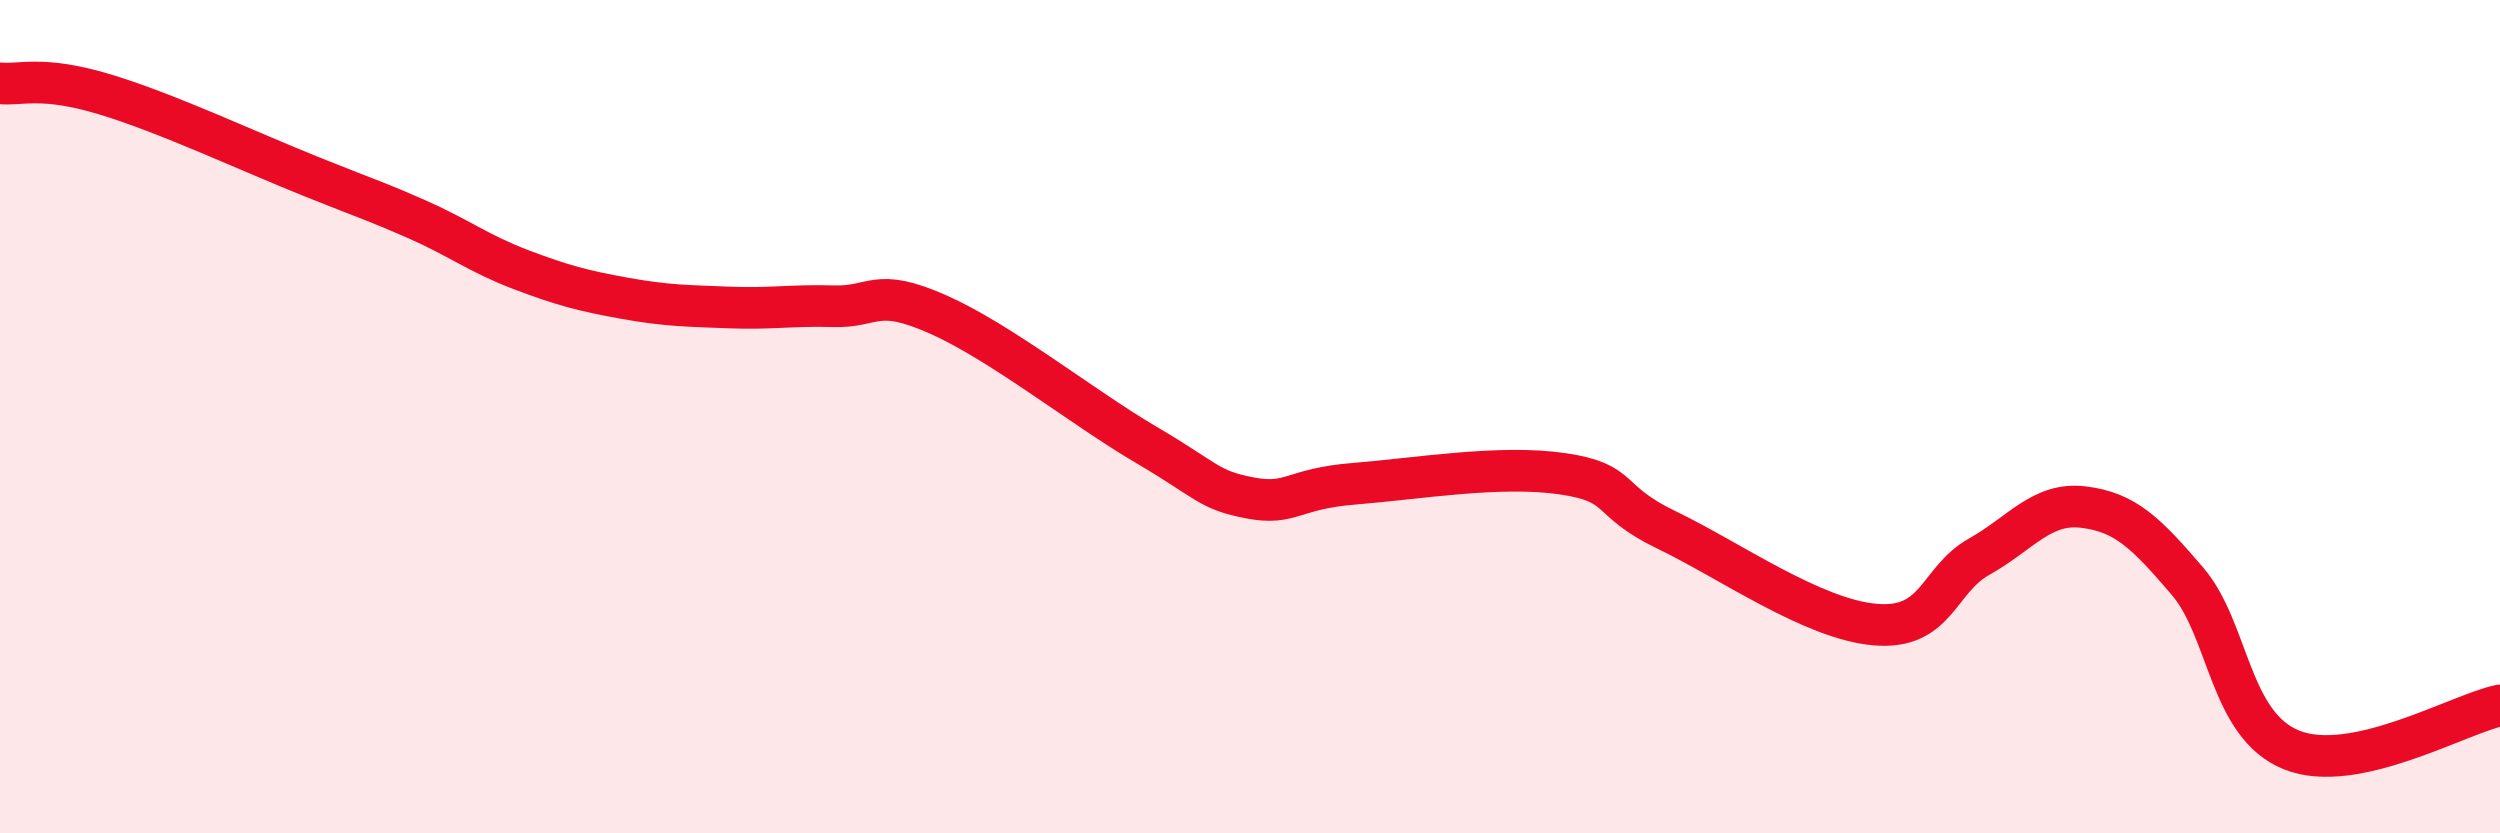
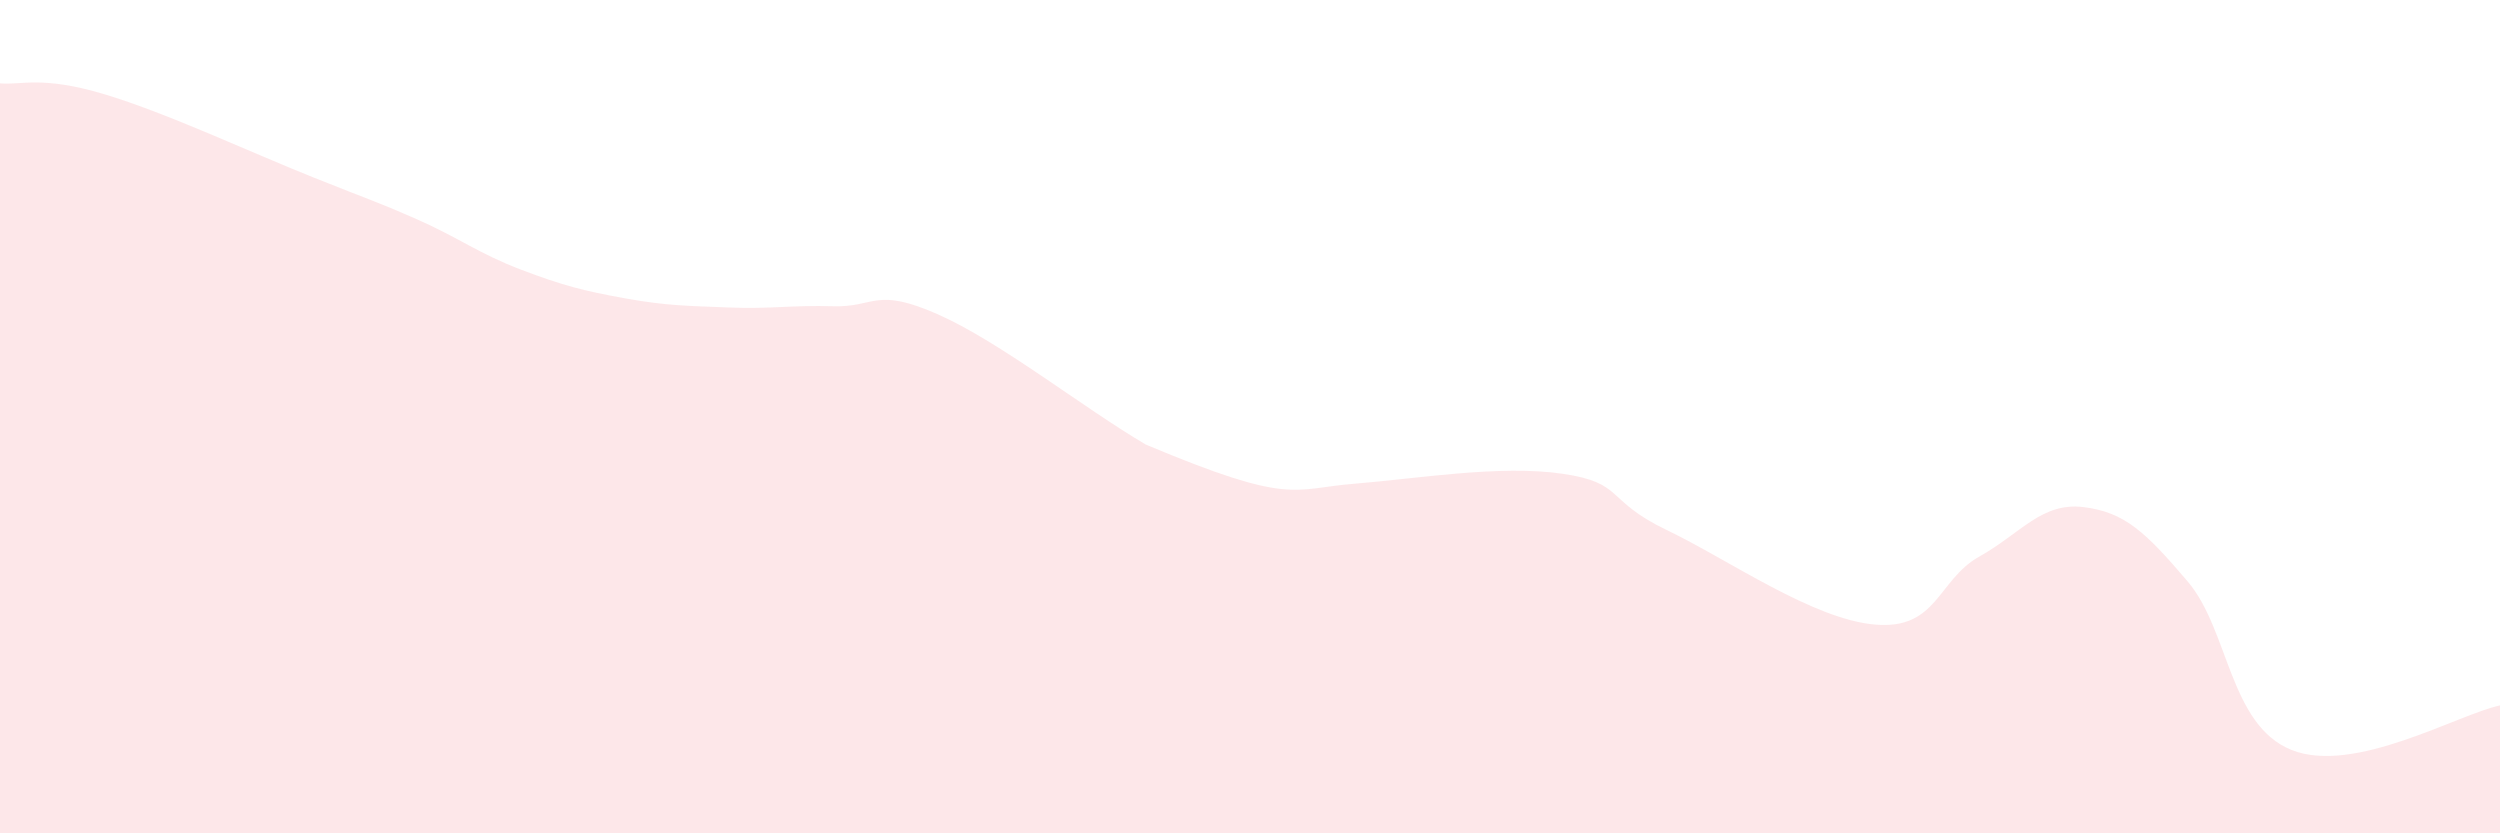
<svg xmlns="http://www.w3.org/2000/svg" width="60" height="20" viewBox="0 0 60 20">
-   <path d="M 0,2 C 0.5,2.05 1,1.81 2.5,2.26 C 4,2.71 6,3.65 7.5,4.25 C 9,4.85 9,4.82 10,5.26 C 11,5.7 11.5,6.09 12.5,6.47 C 13.5,6.85 14,6.98 15,7.16 C 16,7.34 16.5,7.34 17.5,7.38 C 18.5,7.42 19,7.32 20,7.35 C 21,7.38 21,6.88 22.5,7.54 C 24,8.2 26,9.79 27.5,10.67 C 29,11.55 29,11.76 30,11.95 C 31,12.14 31,11.73 32.5,11.61 C 34,11.49 36,11.15 37.5,11.37 C 39,11.59 38.5,12 40,12.72 C 41.5,13.44 43.5,14.86 45,14.99 C 46.5,15.12 46.5,13.92 47.5,13.36 C 48.5,12.8 49,12.05 50,12.17 C 51,12.29 51.5,12.78 52.5,13.95 C 53.5,15.12 53.5,17.4 55,18 C 56.5,18.6 59,17.14 60,16.93L60 20L0 20Z" fill="#EB0A25" opacity="0.1" stroke-linecap="round" stroke-linejoin="round" />
-   <path d="M 0,2 C 0.5,2.05 1,1.81 2.5,2.26 C 4,2.71 6,3.65 7.5,4.25 C 9,4.85 9,4.82 10,5.26 C 11,5.7 11.5,6.09 12.5,6.47 C 13.5,6.85 14,6.98 15,7.16 C 16,7.34 16.5,7.34 17.5,7.38 C 18.5,7.42 19,7.32 20,7.35 C 21,7.38 21,6.88 22.5,7.54 C 24,8.2 26,9.79 27.5,10.67 C 29,11.55 29,11.76 30,11.95 C 31,12.14 31,11.73 32.5,11.61 C 34,11.49 36,11.15 37.5,11.37 C 39,11.59 38.5,12 40,12.72 C 41.5,13.44 43.5,14.86 45,14.99 C 46.5,15.12 46.5,13.92 47.5,13.36 C 48.5,12.8 49,12.05 50,12.17 C 51,12.29 51.5,12.78 52.5,13.95 C 53.5,15.12 53.5,17.4 55,18 C 56.5,18.6 59,17.14 60,16.93" stroke="#EB0A25" stroke-width="1" fill="none" stroke-linecap="round" stroke-linejoin="round" />
+   <path d="M 0,2 C 0.5,2.05 1,1.81 2.5,2.26 C 4,2.71 6,3.65 7.5,4.25 C 9,4.85 9,4.82 10,5.26 C 11,5.7 11.5,6.09 12.5,6.47 C 13.5,6.85 14,6.98 15,7.16 C 16,7.34 16.5,7.34 17.5,7.38 C 18.5,7.42 19,7.32 20,7.35 C 21,7.38 21,6.88 22.5,7.54 C 24,8.2 26,9.79 27.5,10.67 C 31,12.14 31,11.73 32.5,11.61 C 34,11.49 36,11.15 37.5,11.37 C 39,11.59 38.5,12 40,12.72 C 41.5,13.44 43.5,14.86 45,14.99 C 46.5,15.12 46.5,13.92 47.5,13.36 C 48.5,12.8 49,12.05 50,12.17 C 51,12.29 51.5,12.78 52.5,13.95 C 53.5,15.12 53.5,17.4 55,18 C 56.5,18.6 59,17.14 60,16.93L60 20L0 20Z" fill="#EB0A25" opacity="0.1" stroke-linecap="round" stroke-linejoin="round" />
</svg>